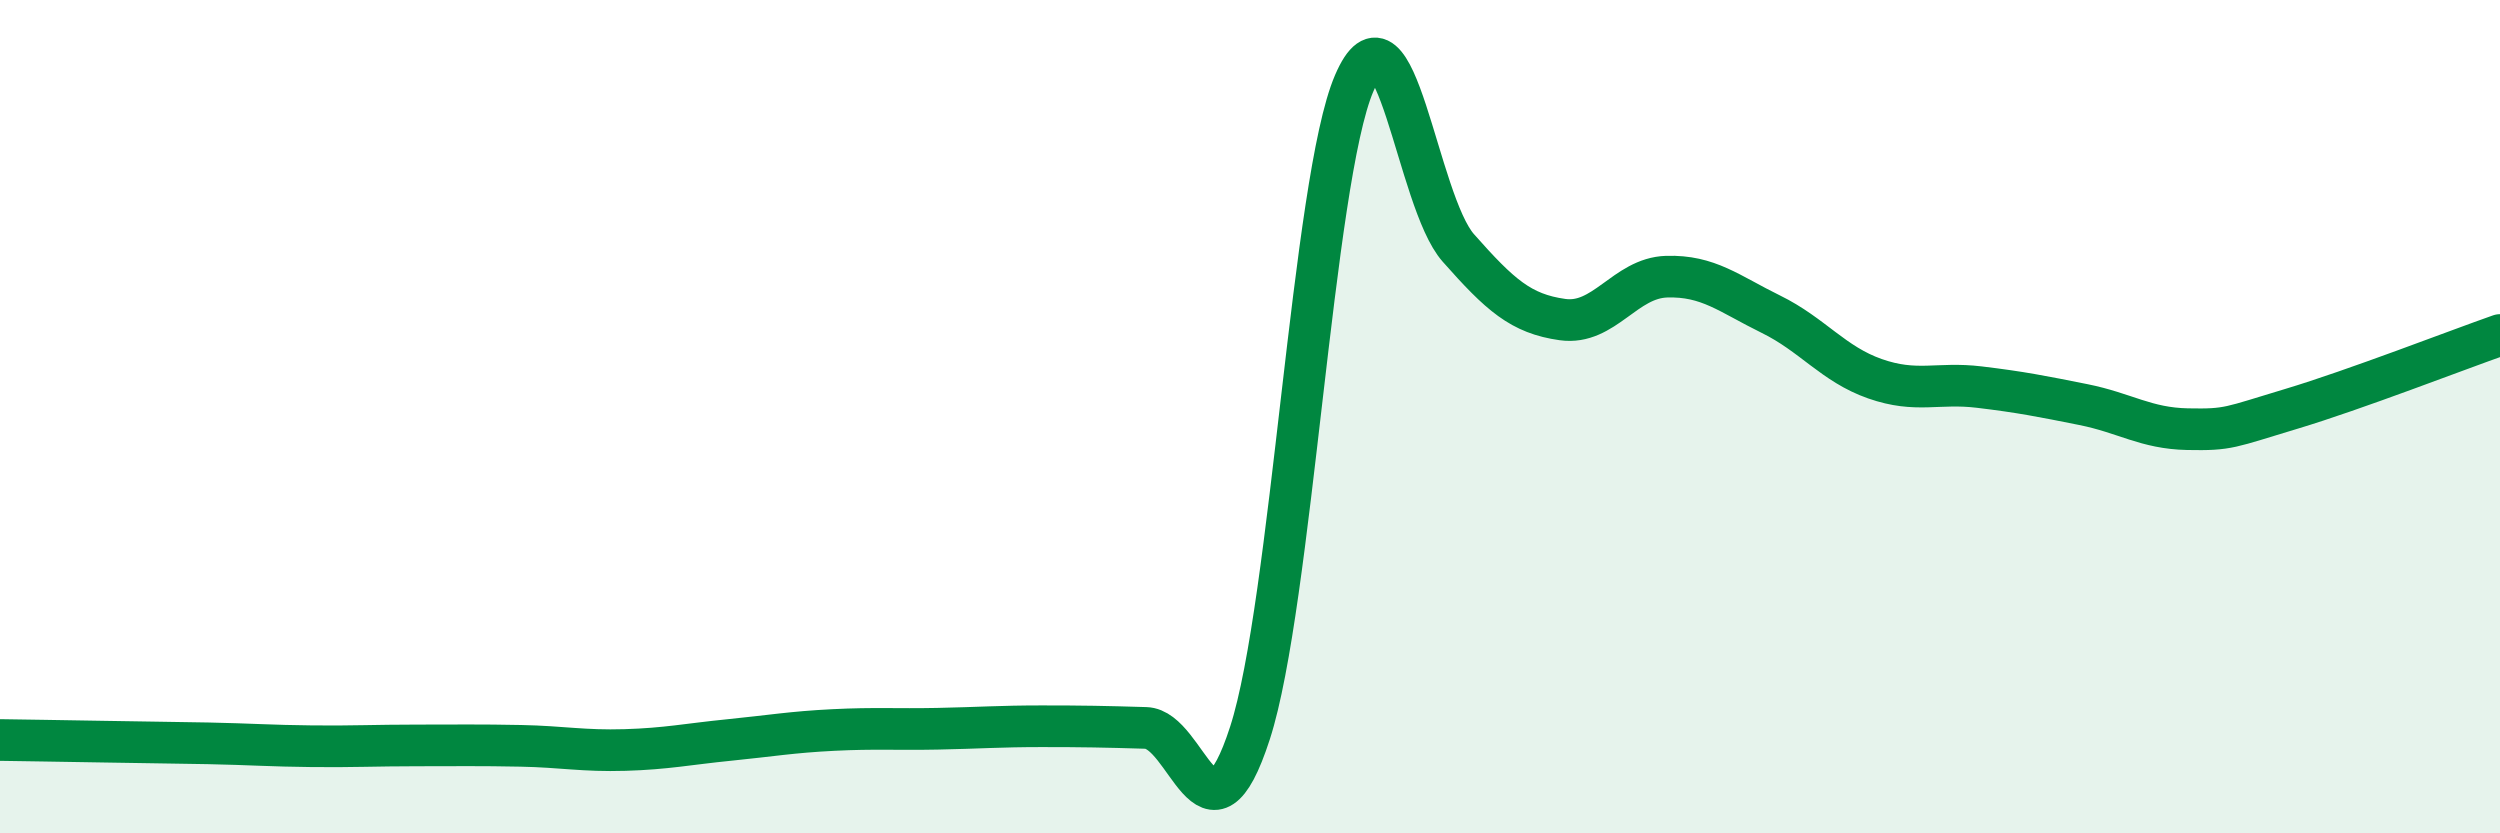
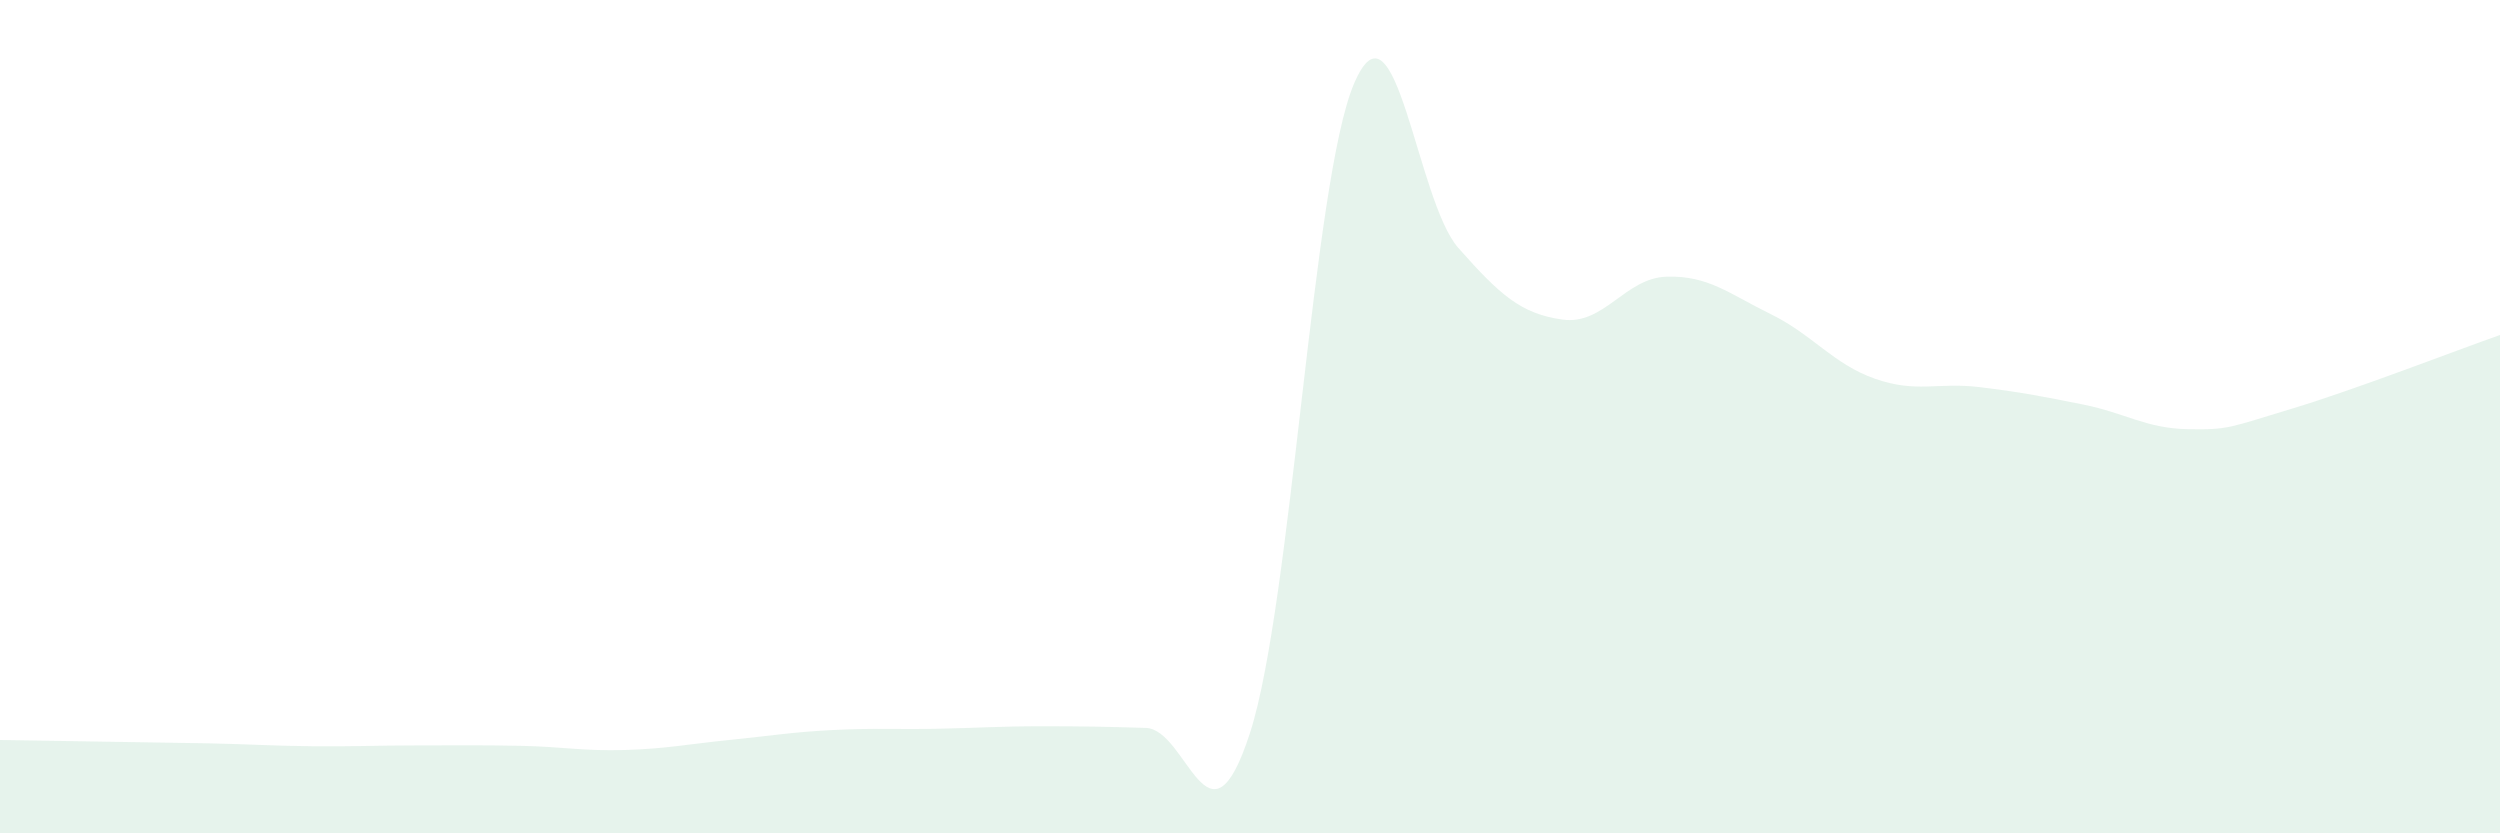
<svg xmlns="http://www.w3.org/2000/svg" width="60" height="20" viewBox="0 0 60 20">
  <path d="M 0,17.76 C 0.5,17.77 1.5,17.78 2.5,17.8 C 3.5,17.82 4,17.82 5,17.84 C 6,17.86 6.5,17.9 7.5,17.91 C 8.5,17.92 9,17.89 10,17.89 C 11,17.89 11.5,17.88 12.5,17.9 C 13.5,17.92 14,18.03 15,18 C 16,17.97 16.5,17.86 17.5,17.76 C 18.5,17.66 19,17.57 20,17.52 C 21,17.47 21.5,17.51 22.5,17.49 C 23.5,17.47 24,17.43 25,17.43 C 26,17.43 26.5,17.44 27.5,17.47 C 28.5,17.5 29,20.68 30,17.59 C 31,14.5 31.5,4.33 32.5,2 C 33.5,-0.33 34,4.82 35,5.95 C 36,7.08 36.5,7.53 37.5,7.67 C 38.5,7.81 39,6.67 40,6.64 C 41,6.61 41.5,7.05 42.5,7.54 C 43.5,8.03 44,8.74 45,9.09 C 46,9.44 46.5,9.17 47.5,9.29 C 48.5,9.41 49,9.51 50,9.71 C 51,9.91 51.5,10.28 52.5,10.3 C 53.5,10.32 53.5,10.26 55,9.81 C 56.5,9.36 59,8.39 60,8.04L60 20L0 20Z" fill="#008740" opacity="0.1" stroke-linecap="round" stroke-linejoin="round" />
-   <path d="M 0,17.76 C 0.5,17.77 1.5,17.78 2.5,17.8 C 3.5,17.82 4,17.82 5,17.84 C 6,17.86 6.5,17.9 7.5,17.91 C 8.5,17.92 9,17.89 10,17.89 C 11,17.89 11.5,17.88 12.5,17.9 C 13.5,17.92 14,18.03 15,18 C 16,17.97 16.5,17.86 17.5,17.76 C 18.5,17.66 19,17.57 20,17.52 C 21,17.47 21.5,17.51 22.5,17.49 C 23.5,17.47 24,17.43 25,17.43 C 26,17.43 26.5,17.44 27.5,17.47 C 28.5,17.5 29,20.68 30,17.59 C 31,14.5 31.5,4.33 32.5,2 C 33.5,-0.33 34,4.82 35,5.95 C 36,7.08 36.5,7.53 37.5,7.67 C 38.5,7.81 39,6.67 40,6.64 C 41,6.61 41.5,7.05 42.5,7.54 C 43.5,8.03 44,8.74 45,9.09 C 46,9.44 46.5,9.17 47.5,9.29 C 48.5,9.41 49,9.51 50,9.71 C 51,9.91 51.5,10.28 52.5,10.3 C 53.5,10.32 53.5,10.26 55,9.81 C 56.5,9.36 59,8.39 60,8.04" stroke="#008740" stroke-width="1" fill="none" stroke-linecap="round" stroke-linejoin="round" />
</svg>